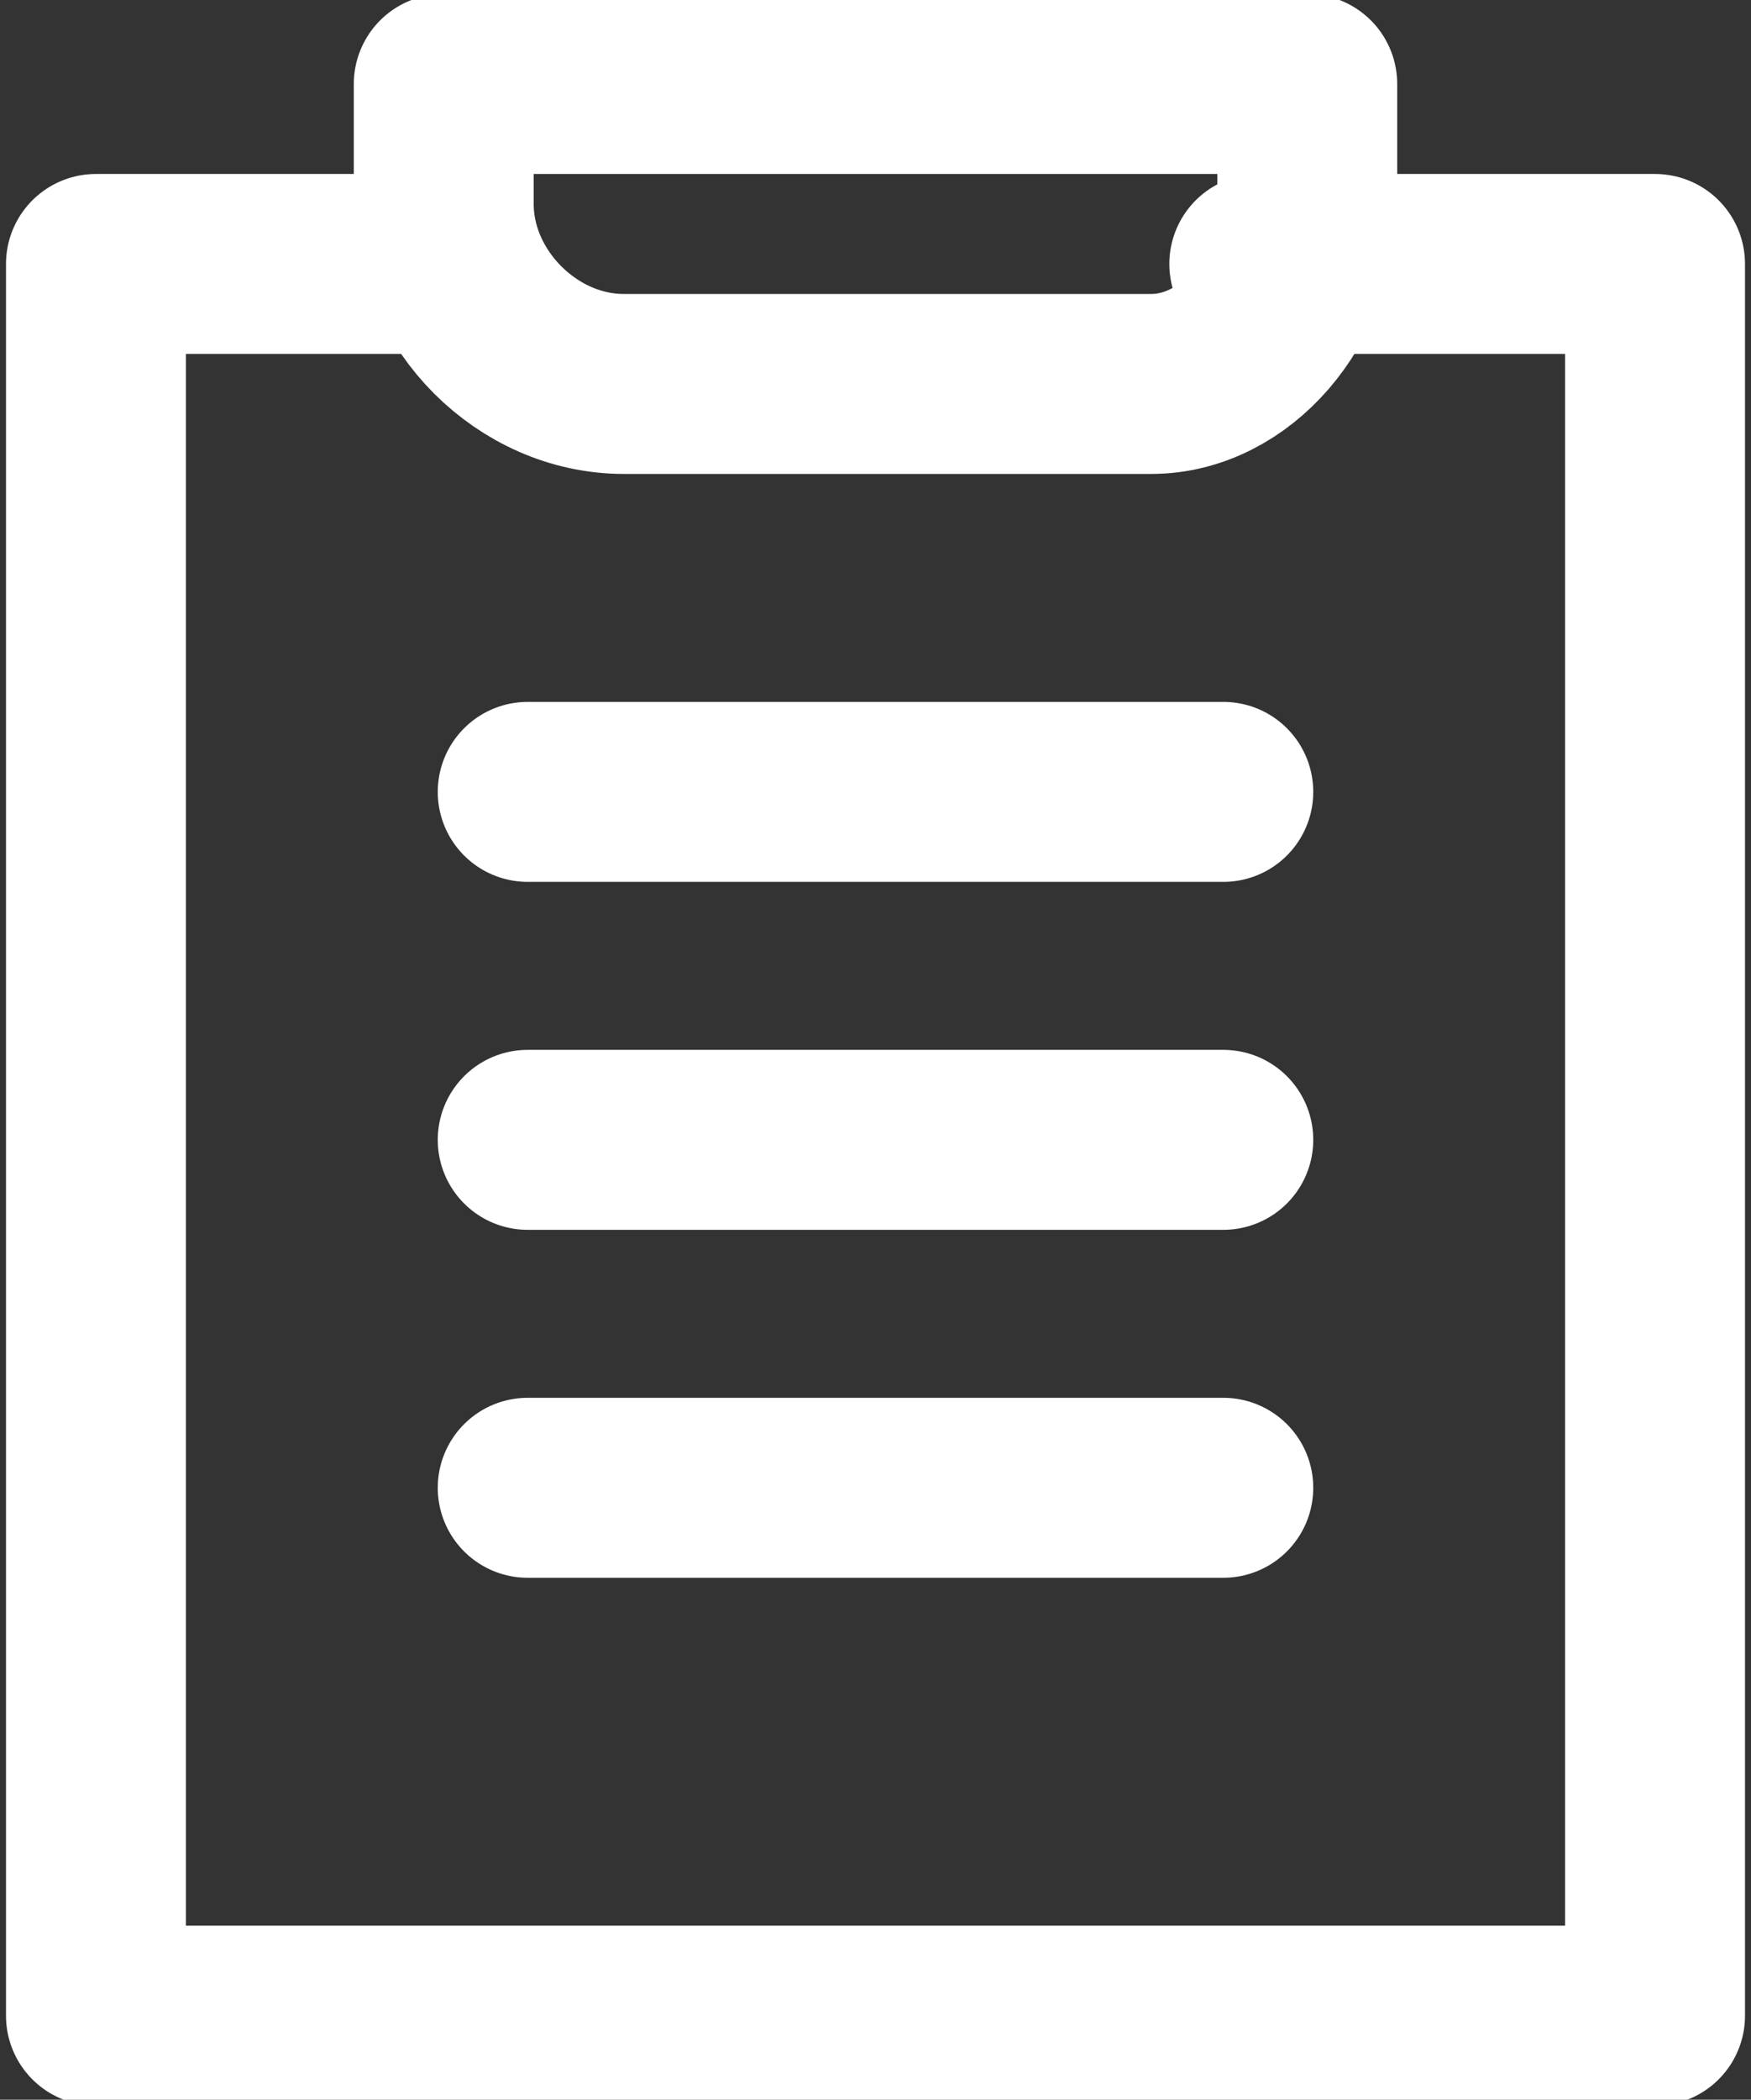
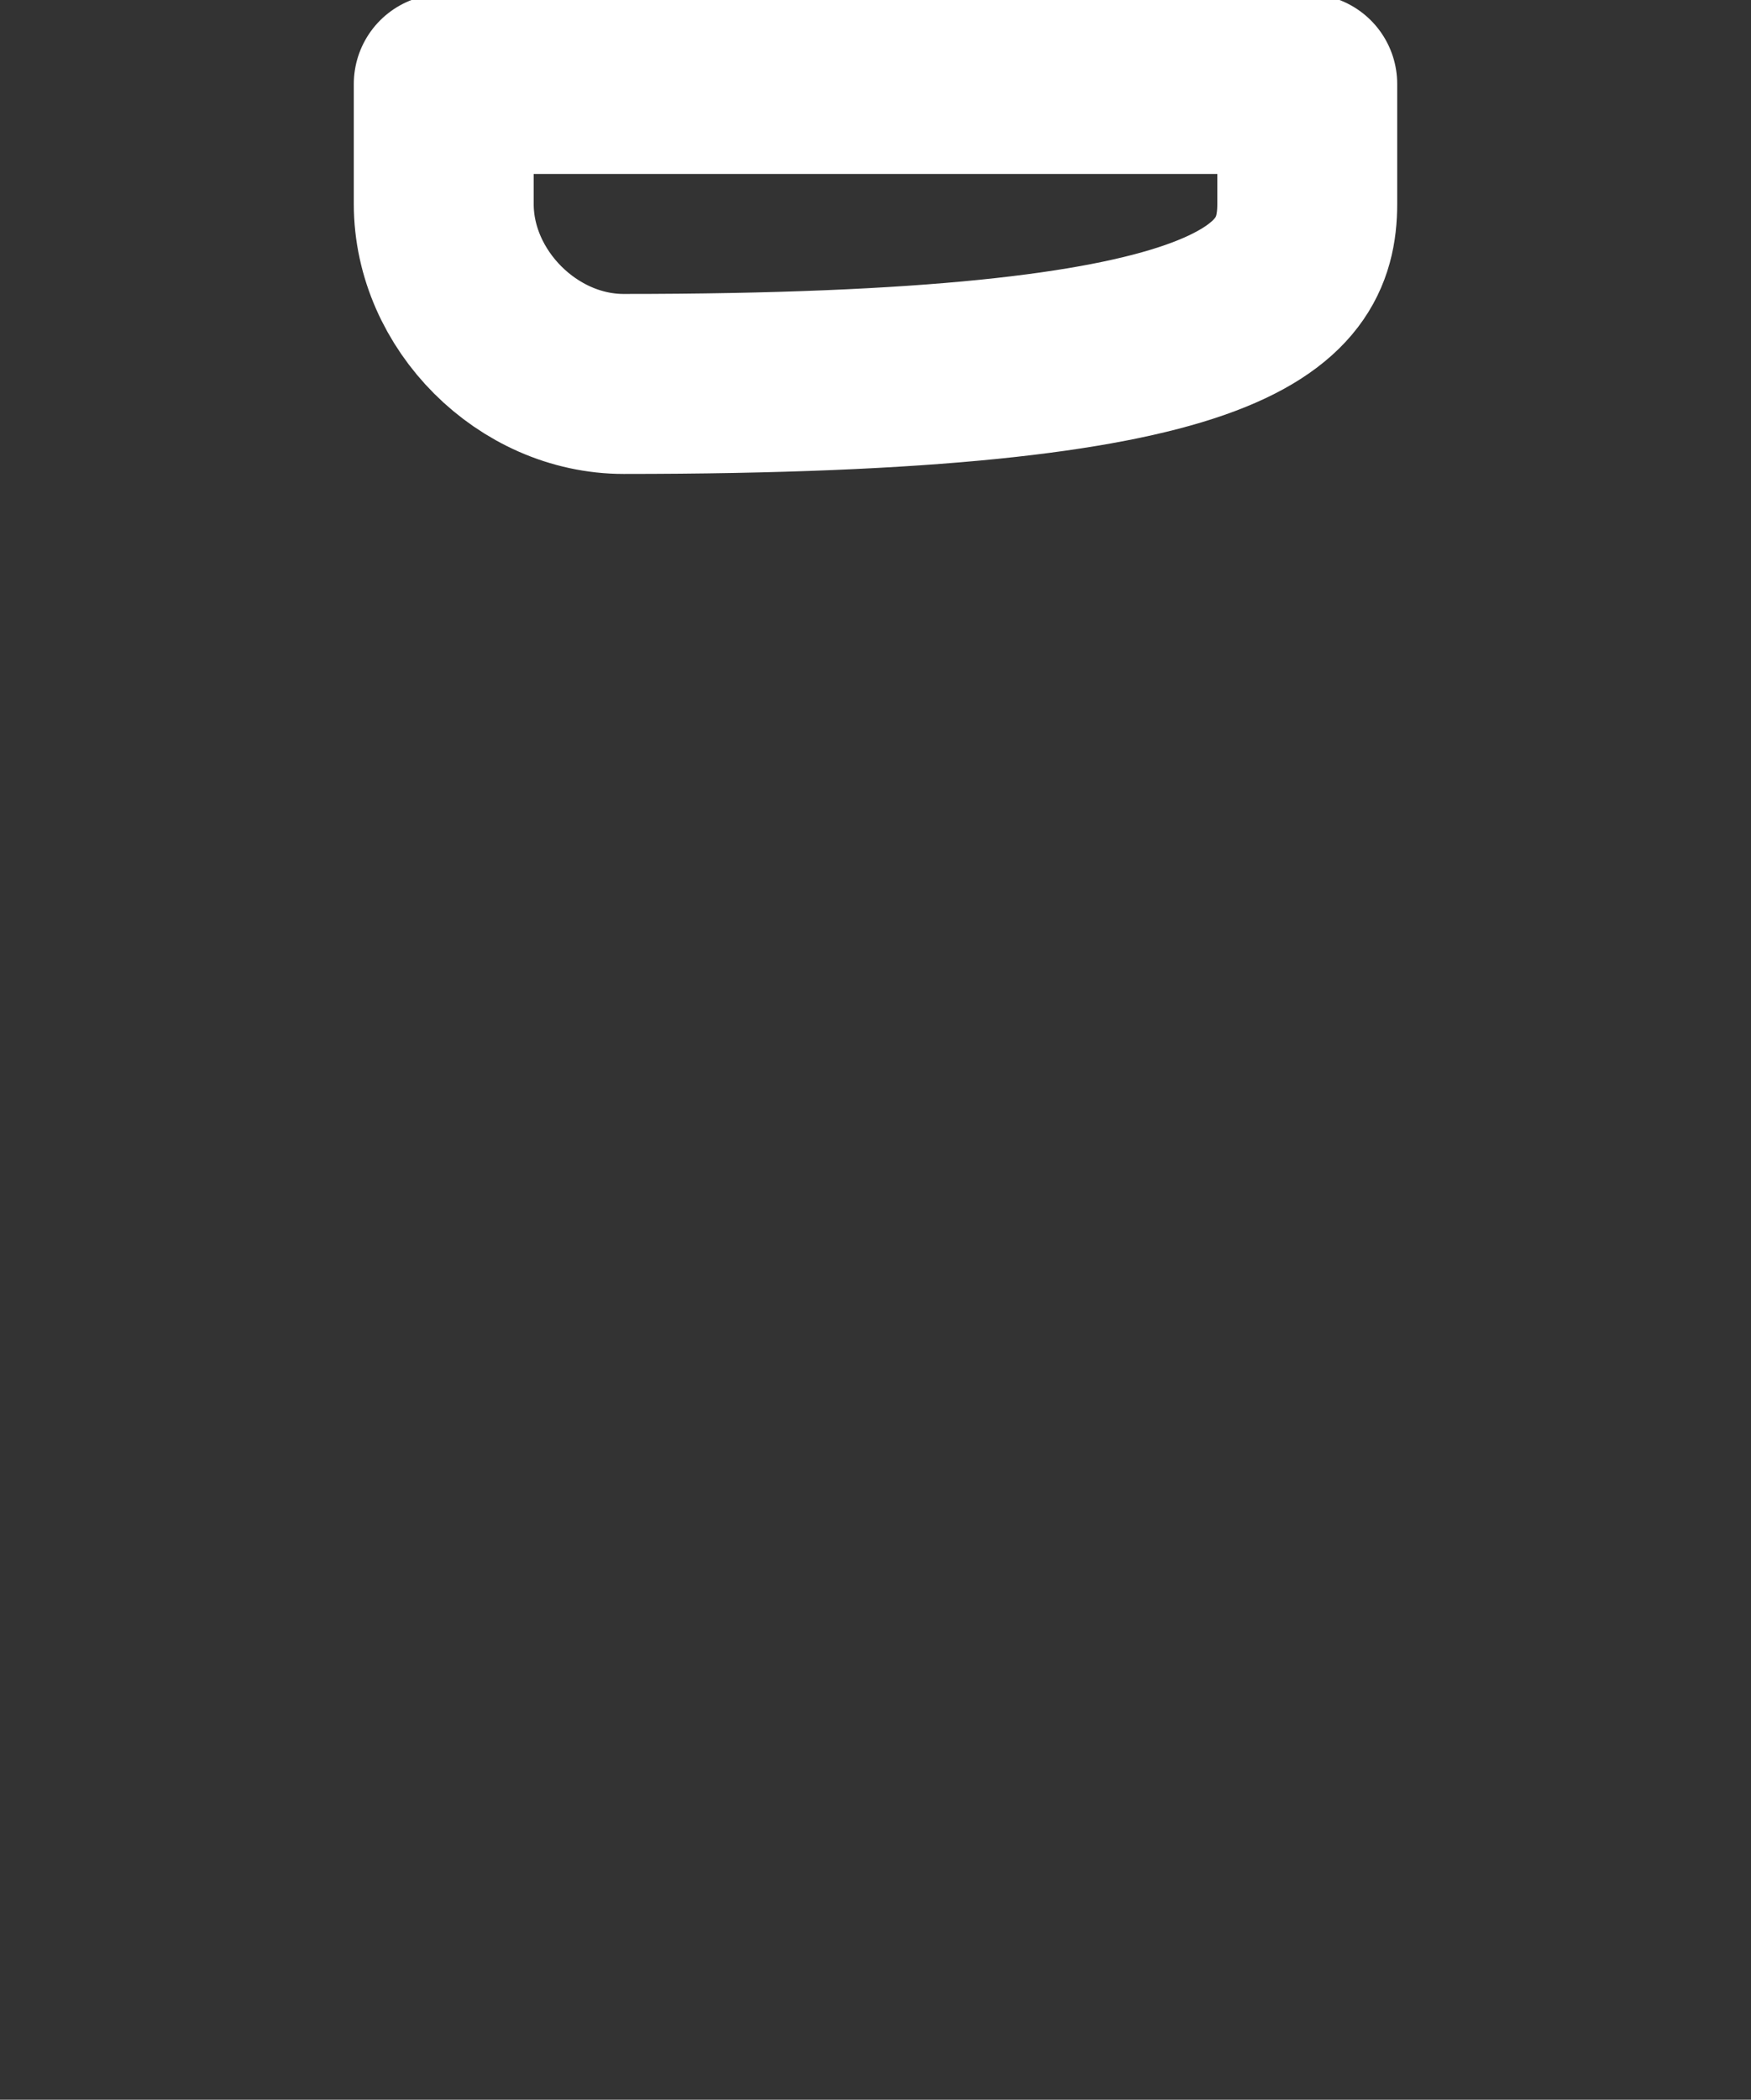
<svg xmlns="http://www.w3.org/2000/svg" version="1.1" id="레이어_1" x="0px" y="0px" width="14.6px" height="17.5px" viewBox="0 0 14.6 17.5" style="enable-background:new 0 0 14.6 17.5;" xml:space="preserve">
  <rect x="0" y="0" width="14.6" height="17.5" fill="#333333" stroke="none" />
  <style type="text/css">
	.st0{fill:none;stroke:#FFFFFF;stroke-width:1.5;stroke-linecap:round;stroke-linejoin:round;stroke-miterlimit:10;}
</style>
-   <polyline class="st0" points="10.5,2.2 13.8,2.2 13.8,16.8 0.8,16.8 0.8,2.2 3.7,2.2 " />
-   <path class="st0" d="M10.9,1.7v-1H3.7v1c0,0.8,0.7,1.5,1.5,1.5h4.4C10.3,3.2,10.9,2.5,10.9,1.7z" />
-   <line class="st0" x1="4.4" y1="6.6" x2="10.2" y2="6.6" />
-   <line class="st0" x1="4.4" y1="9.5" x2="10.2" y2="9.5" />
-   <line class="st0" x1="4.4" y1="12.4" x2="10.2" y2="12.4" />
+   <path class="st0" d="M10.9,1.7v-1H3.7v1c0,0.8,0.7,1.5,1.5,1.5C10.3,3.2,10.9,2.5,10.9,1.7z" />
</svg>